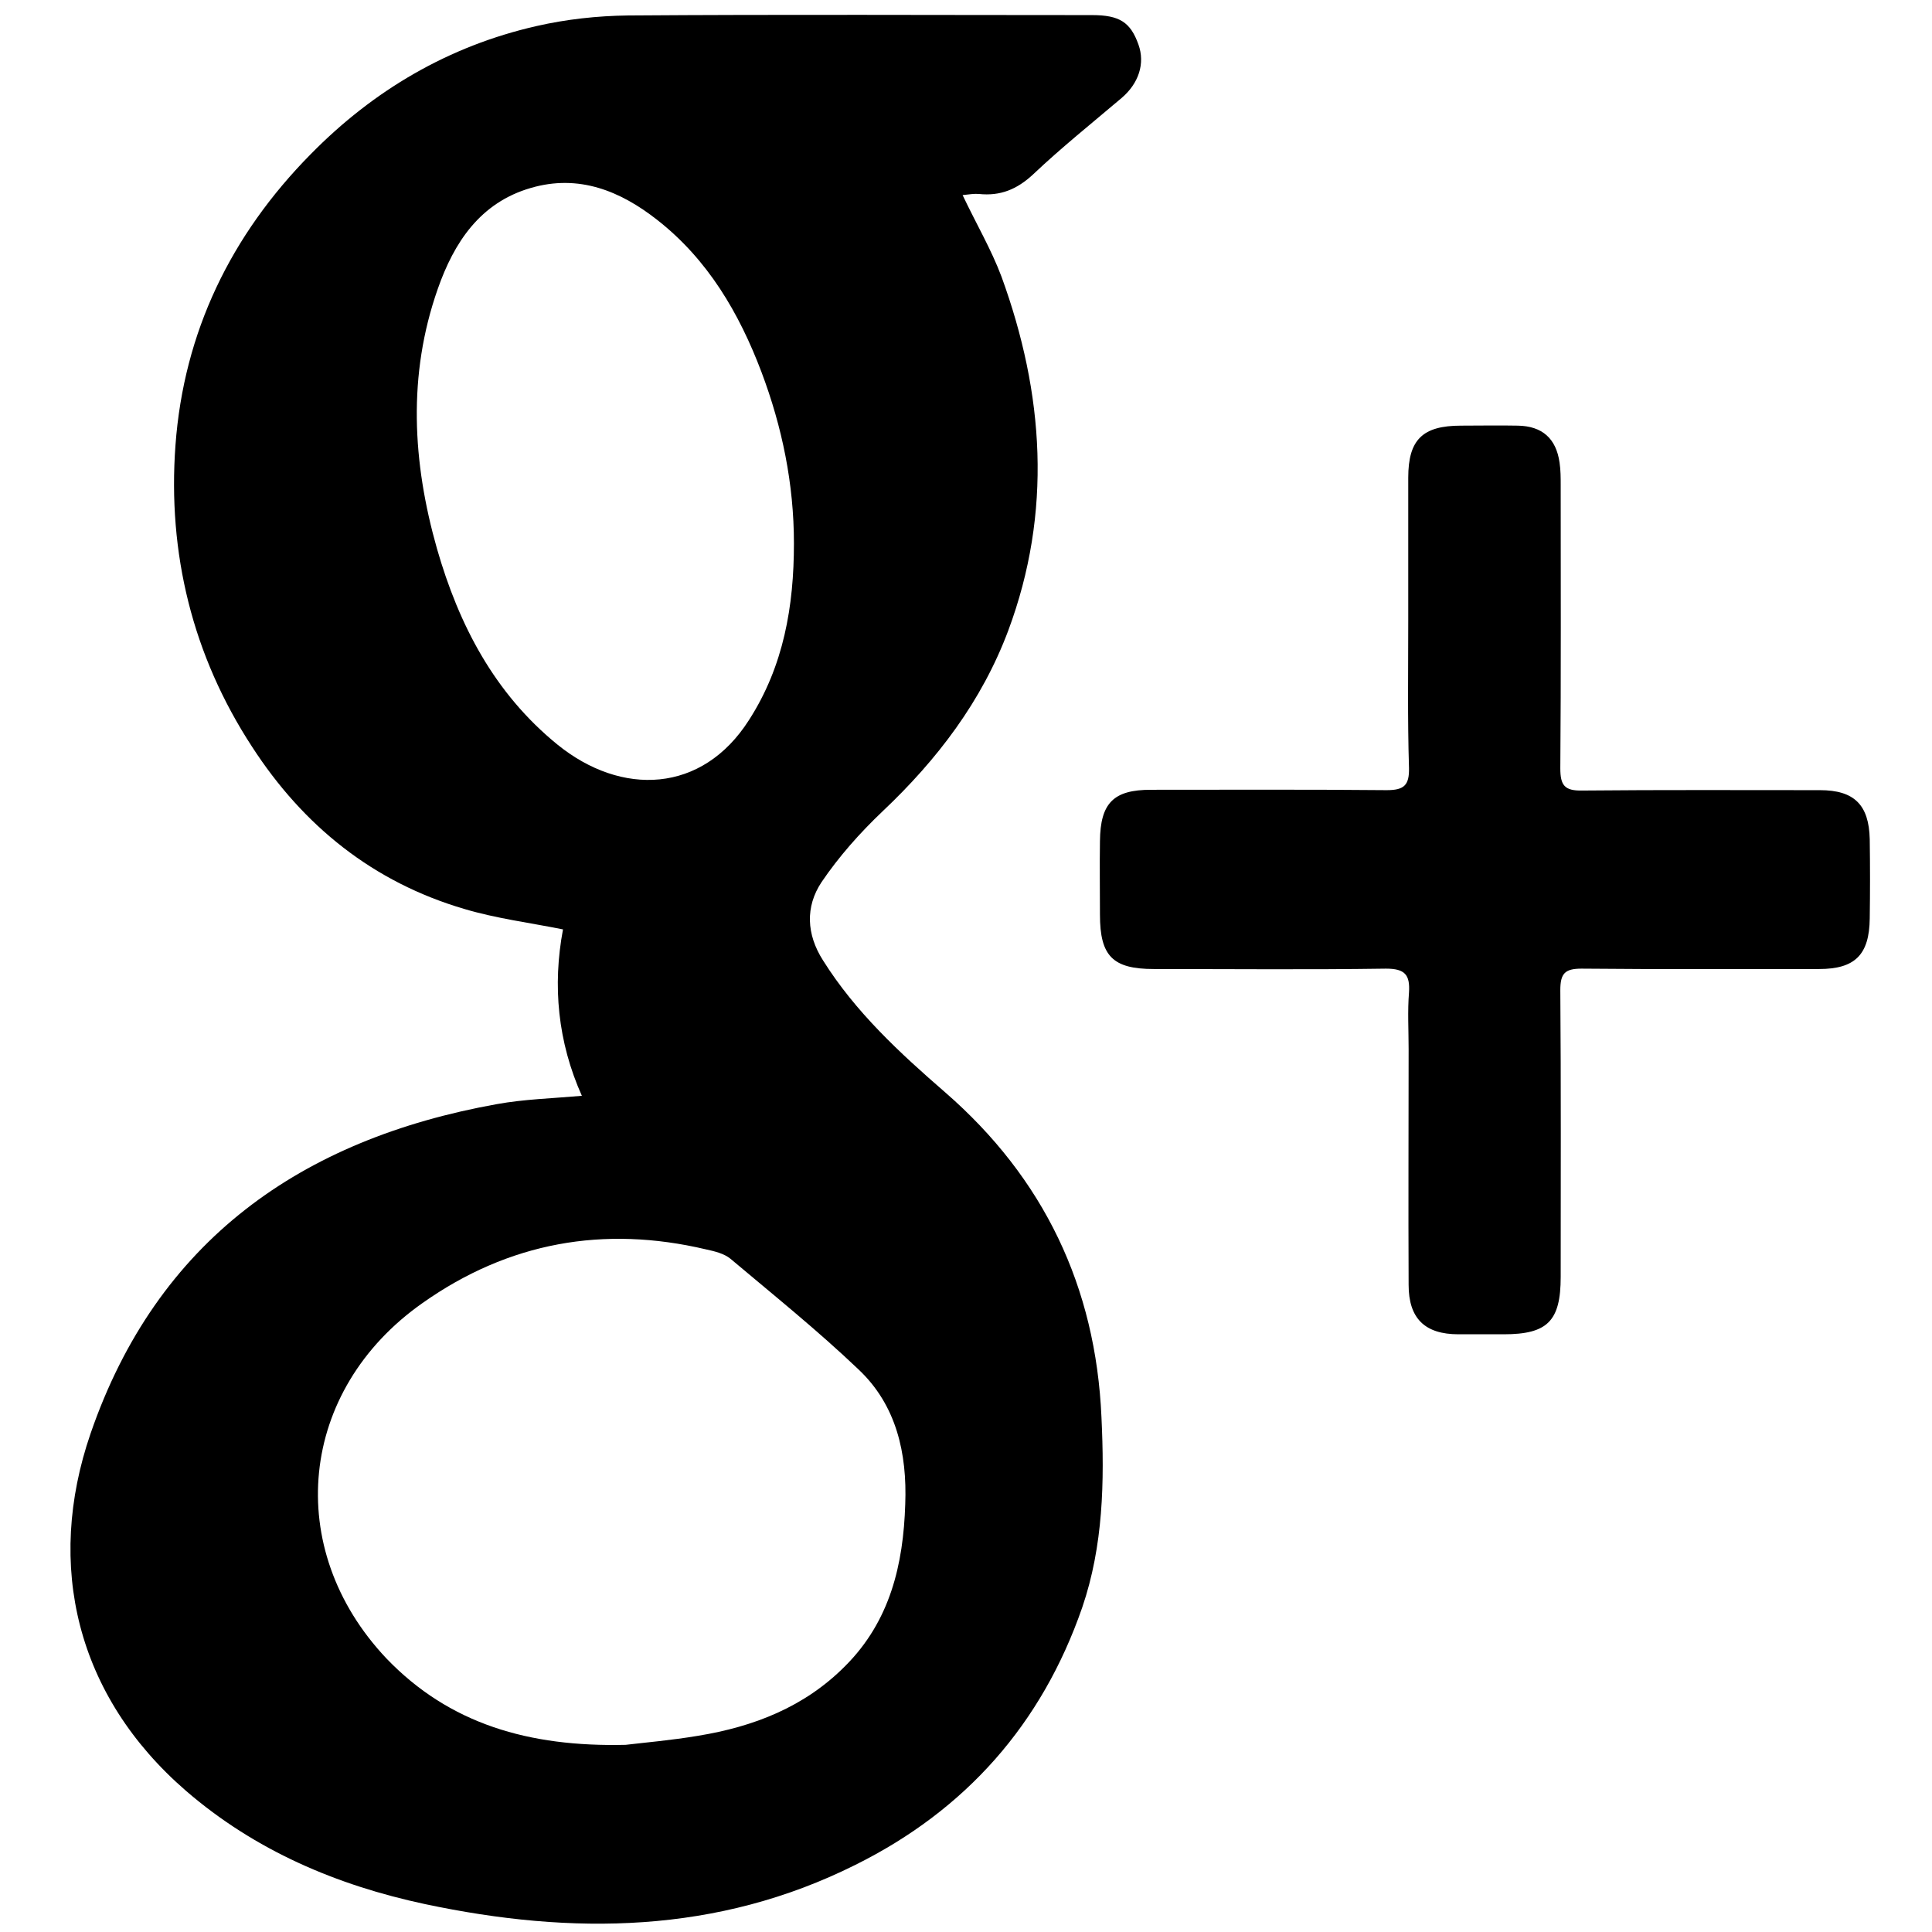
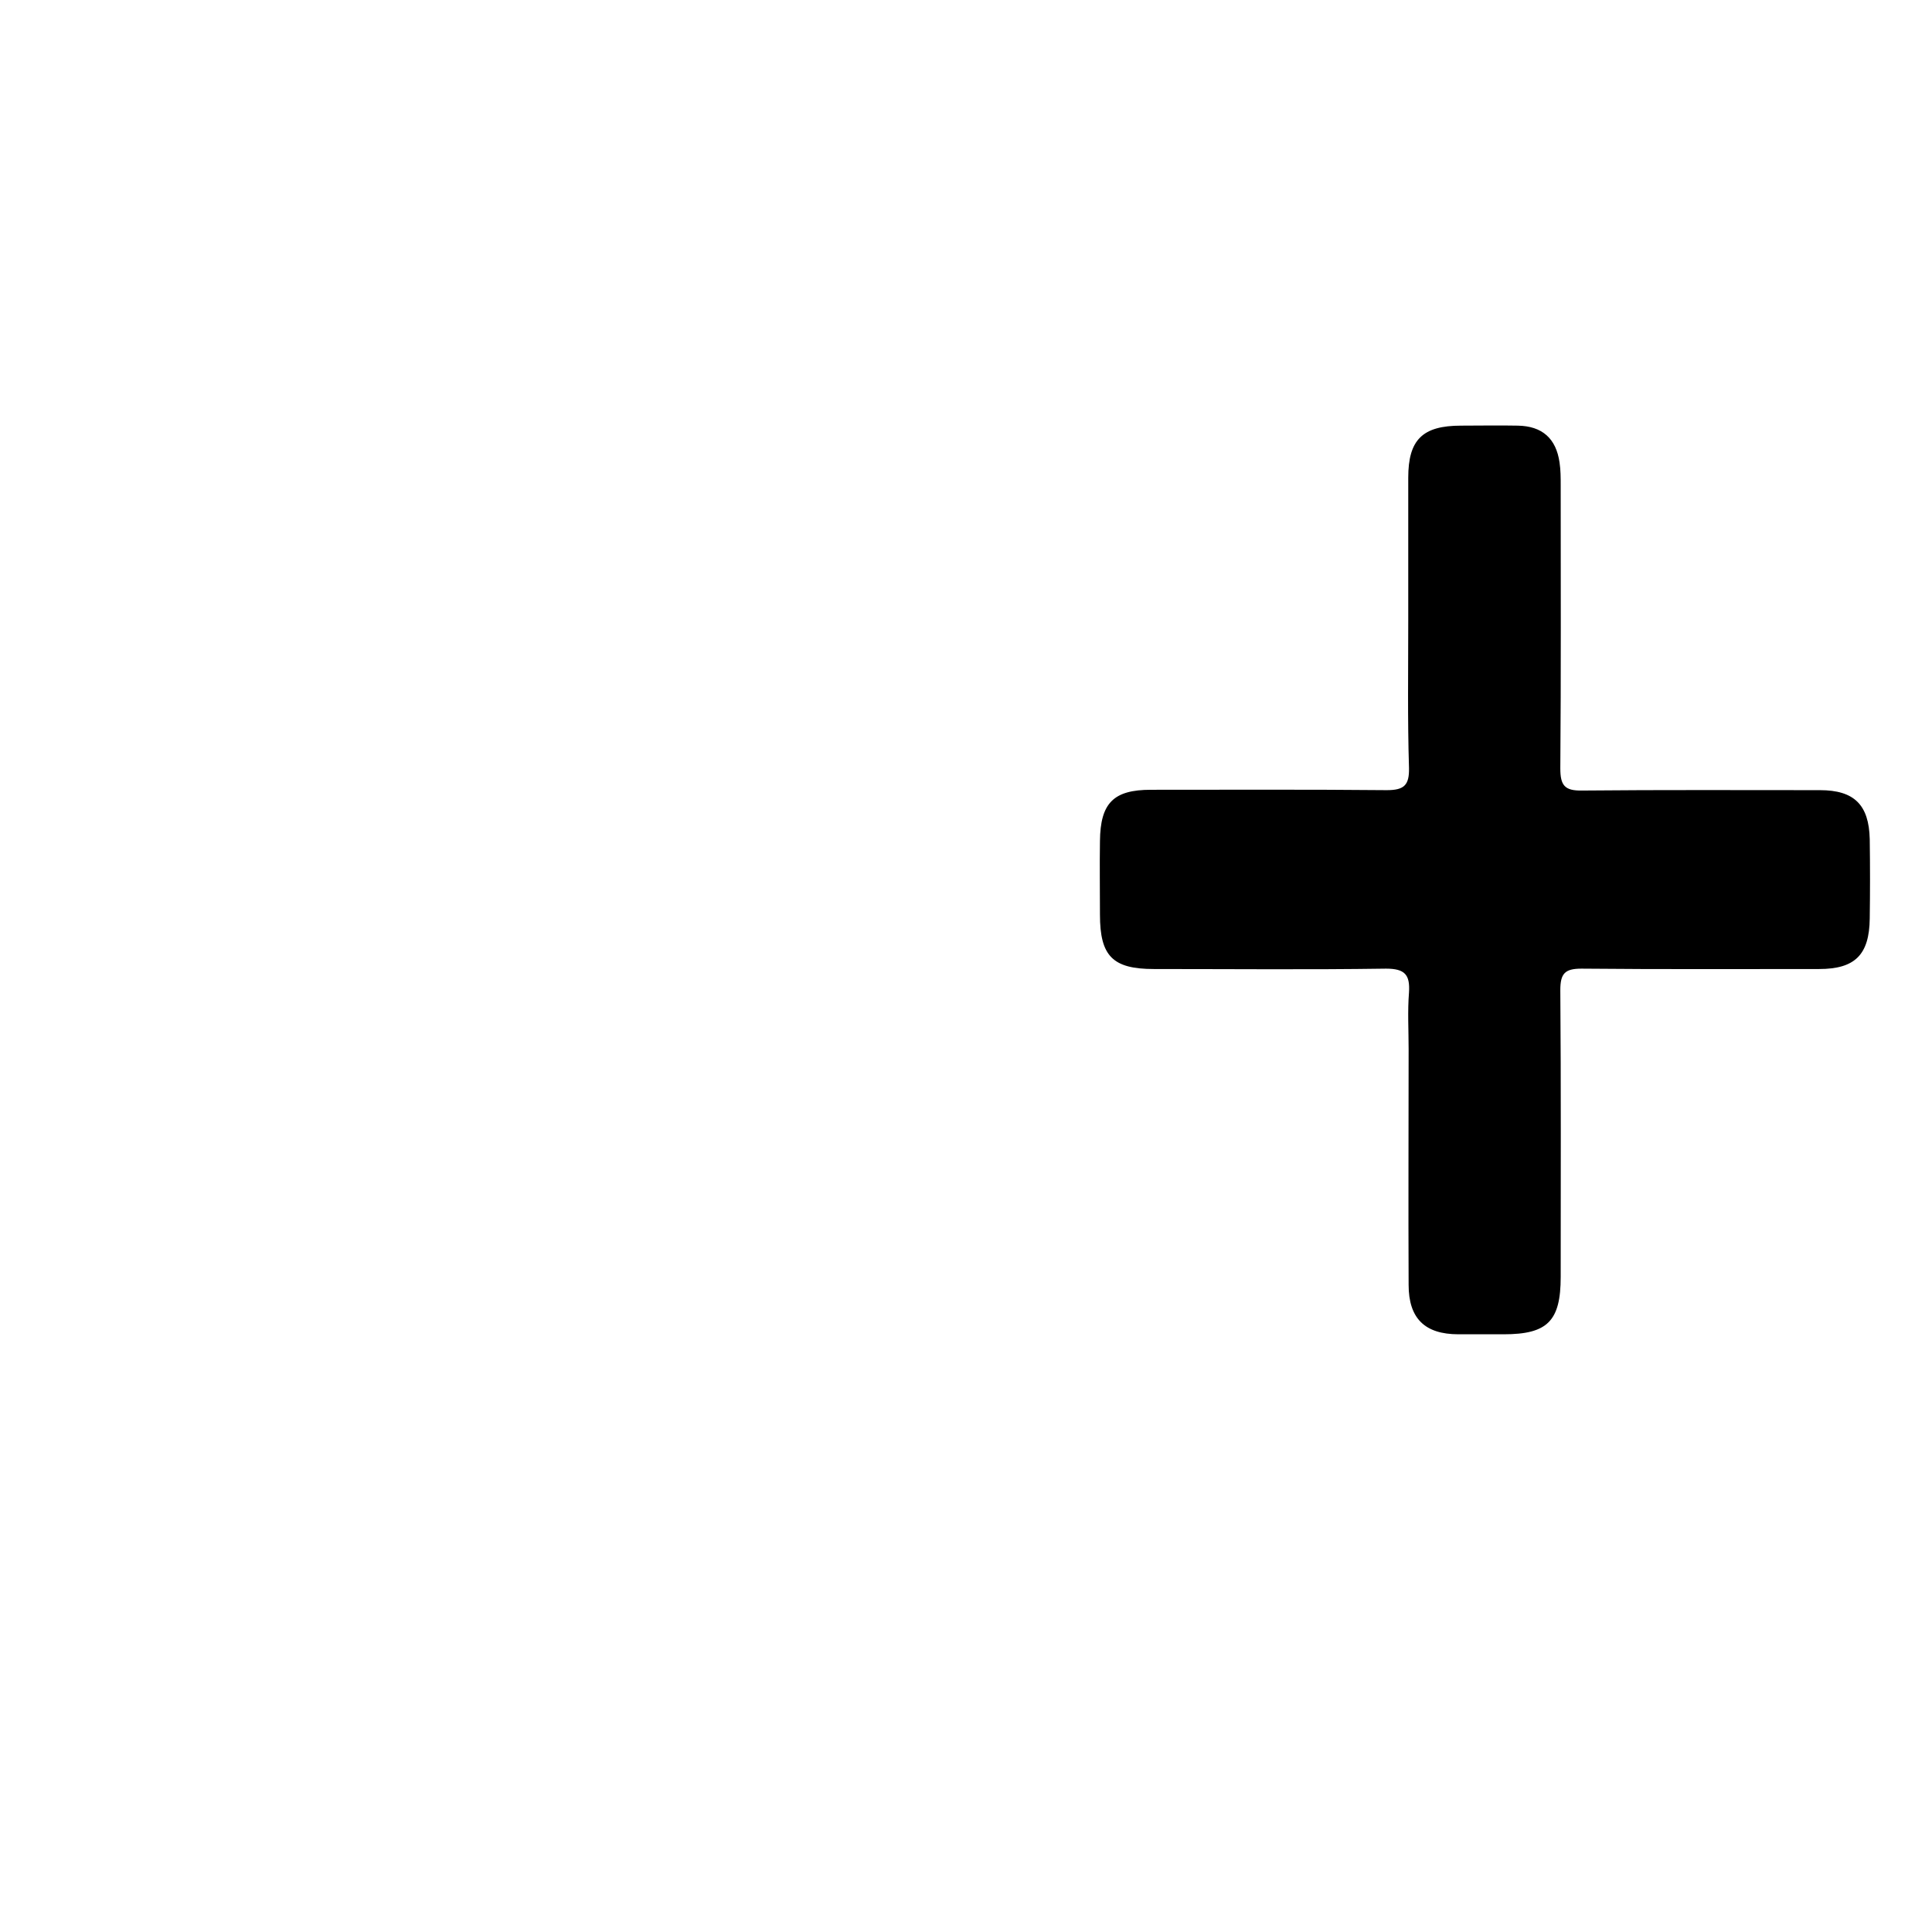
<svg xmlns="http://www.w3.org/2000/svg" enable-background="new 0 0 512 512" id="Layer_1" version="1.1" viewBox="0 0 512 512" xml:space="preserve">
  <g>
-     <path d="M255.1,51.7c3.6,7.6,7.6,14.4,10.3,21.6c11.3,31,13.5,62.4,1.8,93.8c-7,18.7-18.8,34.2-33.3,47.9c-6,5.7-11.6,12-16.2,18.8   c-4.3,6.5-4,13.8,0.4,20.7c8.6,13.7,20.3,24.5,32.4,35c26.1,22.7,39.9,51.5,41.4,86.1c0.8,17,0.5,34-5.1,50.4   c-10.7,30.9-30.9,53.7-60.1,68.2c-36.6,18.3-75,18.7-114.1,10.4c-23.4-5-45-14.2-63.3-30C20.2,449.4,12,414.8,24,379.9   c17.6-51.1,55.8-78,107.7-87.3c7.2-1.3,14.5-1.5,22.5-2.2c-6.4-14.3-7.8-29.2-5-44.1c-9-1.8-17.7-2.9-26.1-5.4   c-24.2-7.1-42.7-22-56.3-43C51,173.7,44.4,146.6,46.5,118c2.2-30,14.7-55.7,35.8-77.1c16.7-17,36.6-28.7,59.9-34   c7.9-1.8,16.1-2.7,24.2-2.8c41-0.3,82-0.1,123-0.1c7.3,0,10.2,1.9,12.3,7.8c1.8,5,0.1,10.3-4.5,14.2c-7.9,6.7-15.9,13.1-23.4,20.2   c-4.3,4-8.7,5.8-14.4,5.2C258.2,51.3,256.9,51.5,255.1,51.7z M165.8,462.4c5-0.6,12.1-1.2,19.2-2.4c14.7-2.4,28.2-7.6,39-18.5   c11.9-11.9,15.4-26.9,15.9-42.9c0.5-13.4-2.3-26.2-12.4-35.7c-10.8-10.3-22.5-19.7-33.9-29.3c-1.7-1.4-4.2-2-6.5-2.5   c-27.1-6.4-52.3-1.9-75.1,14.2c-32.9,23.1-37.1,65.1-9.6,94.2C119.1,456.9,140.2,463,165.8,462.4z M210.4,144   c0-15.7-3.1-30.8-8.6-45.4c-5.9-15.6-14.2-29.8-27.6-40.3c-9.8-7.7-20.8-12.2-33.5-8.5c-13.5,3.9-20.4,14.5-24.7,26.8   c-8,22.8-6.7,45.9-0.2,68.8c5.8,20.2,15.2,38.3,31.9,51.9c17,13.8,38.4,13,50.8-6.5C207.7,176.5,210.4,160.6,210.4,144z" />
    <path d="M373.2,164.6c0-12.7,0-25.3,0-38c0-10.1,3.8-13.8,14-13.8c5,0,10-0.1,15,0c6.5,0.1,10.2,3.4,11.1,9.8c0.3,2,0.3,4,0.3,6   c0,25,0.1,50-0.1,75c0,4.5,1.1,6,5.8,5.9c21-0.2,42-0.1,63-0.1c9.1,0,13,3.9,13.2,13c0.1,7,0.1,14,0,21   c-0.1,9.6-3.9,13.4-13.4,13.4c-21,0-42,0.1-63-0.1c-4.4,0-5.6,1.3-5.6,5.7c0.2,25.3,0.1,50.7,0.1,76c0,11.7-3.5,15.2-15.1,15.2   c-4,0-8,0-12,0c-8.9,0-13.2-4.2-13.2-13.1c-0.1-20.8,0-41.7,0-62.5c0-5-0.3-10,0.1-15c0.3-4.7-1.1-6.3-6.1-6.3   c-20.5,0.3-41,0.1-61.5,0.1c-10.9,0-14.3-3.4-14.3-14.4c0-6.5-0.1-13,0-19.5c0.1-10.1,3.6-13.6,13.5-13.6c20.8,0,41.7-0.1,62.5,0.1   c4.6,0,6-1.3,5.9-5.9C373,190.6,373.2,177.6,373.2,164.6z" />
  </g>
</svg>